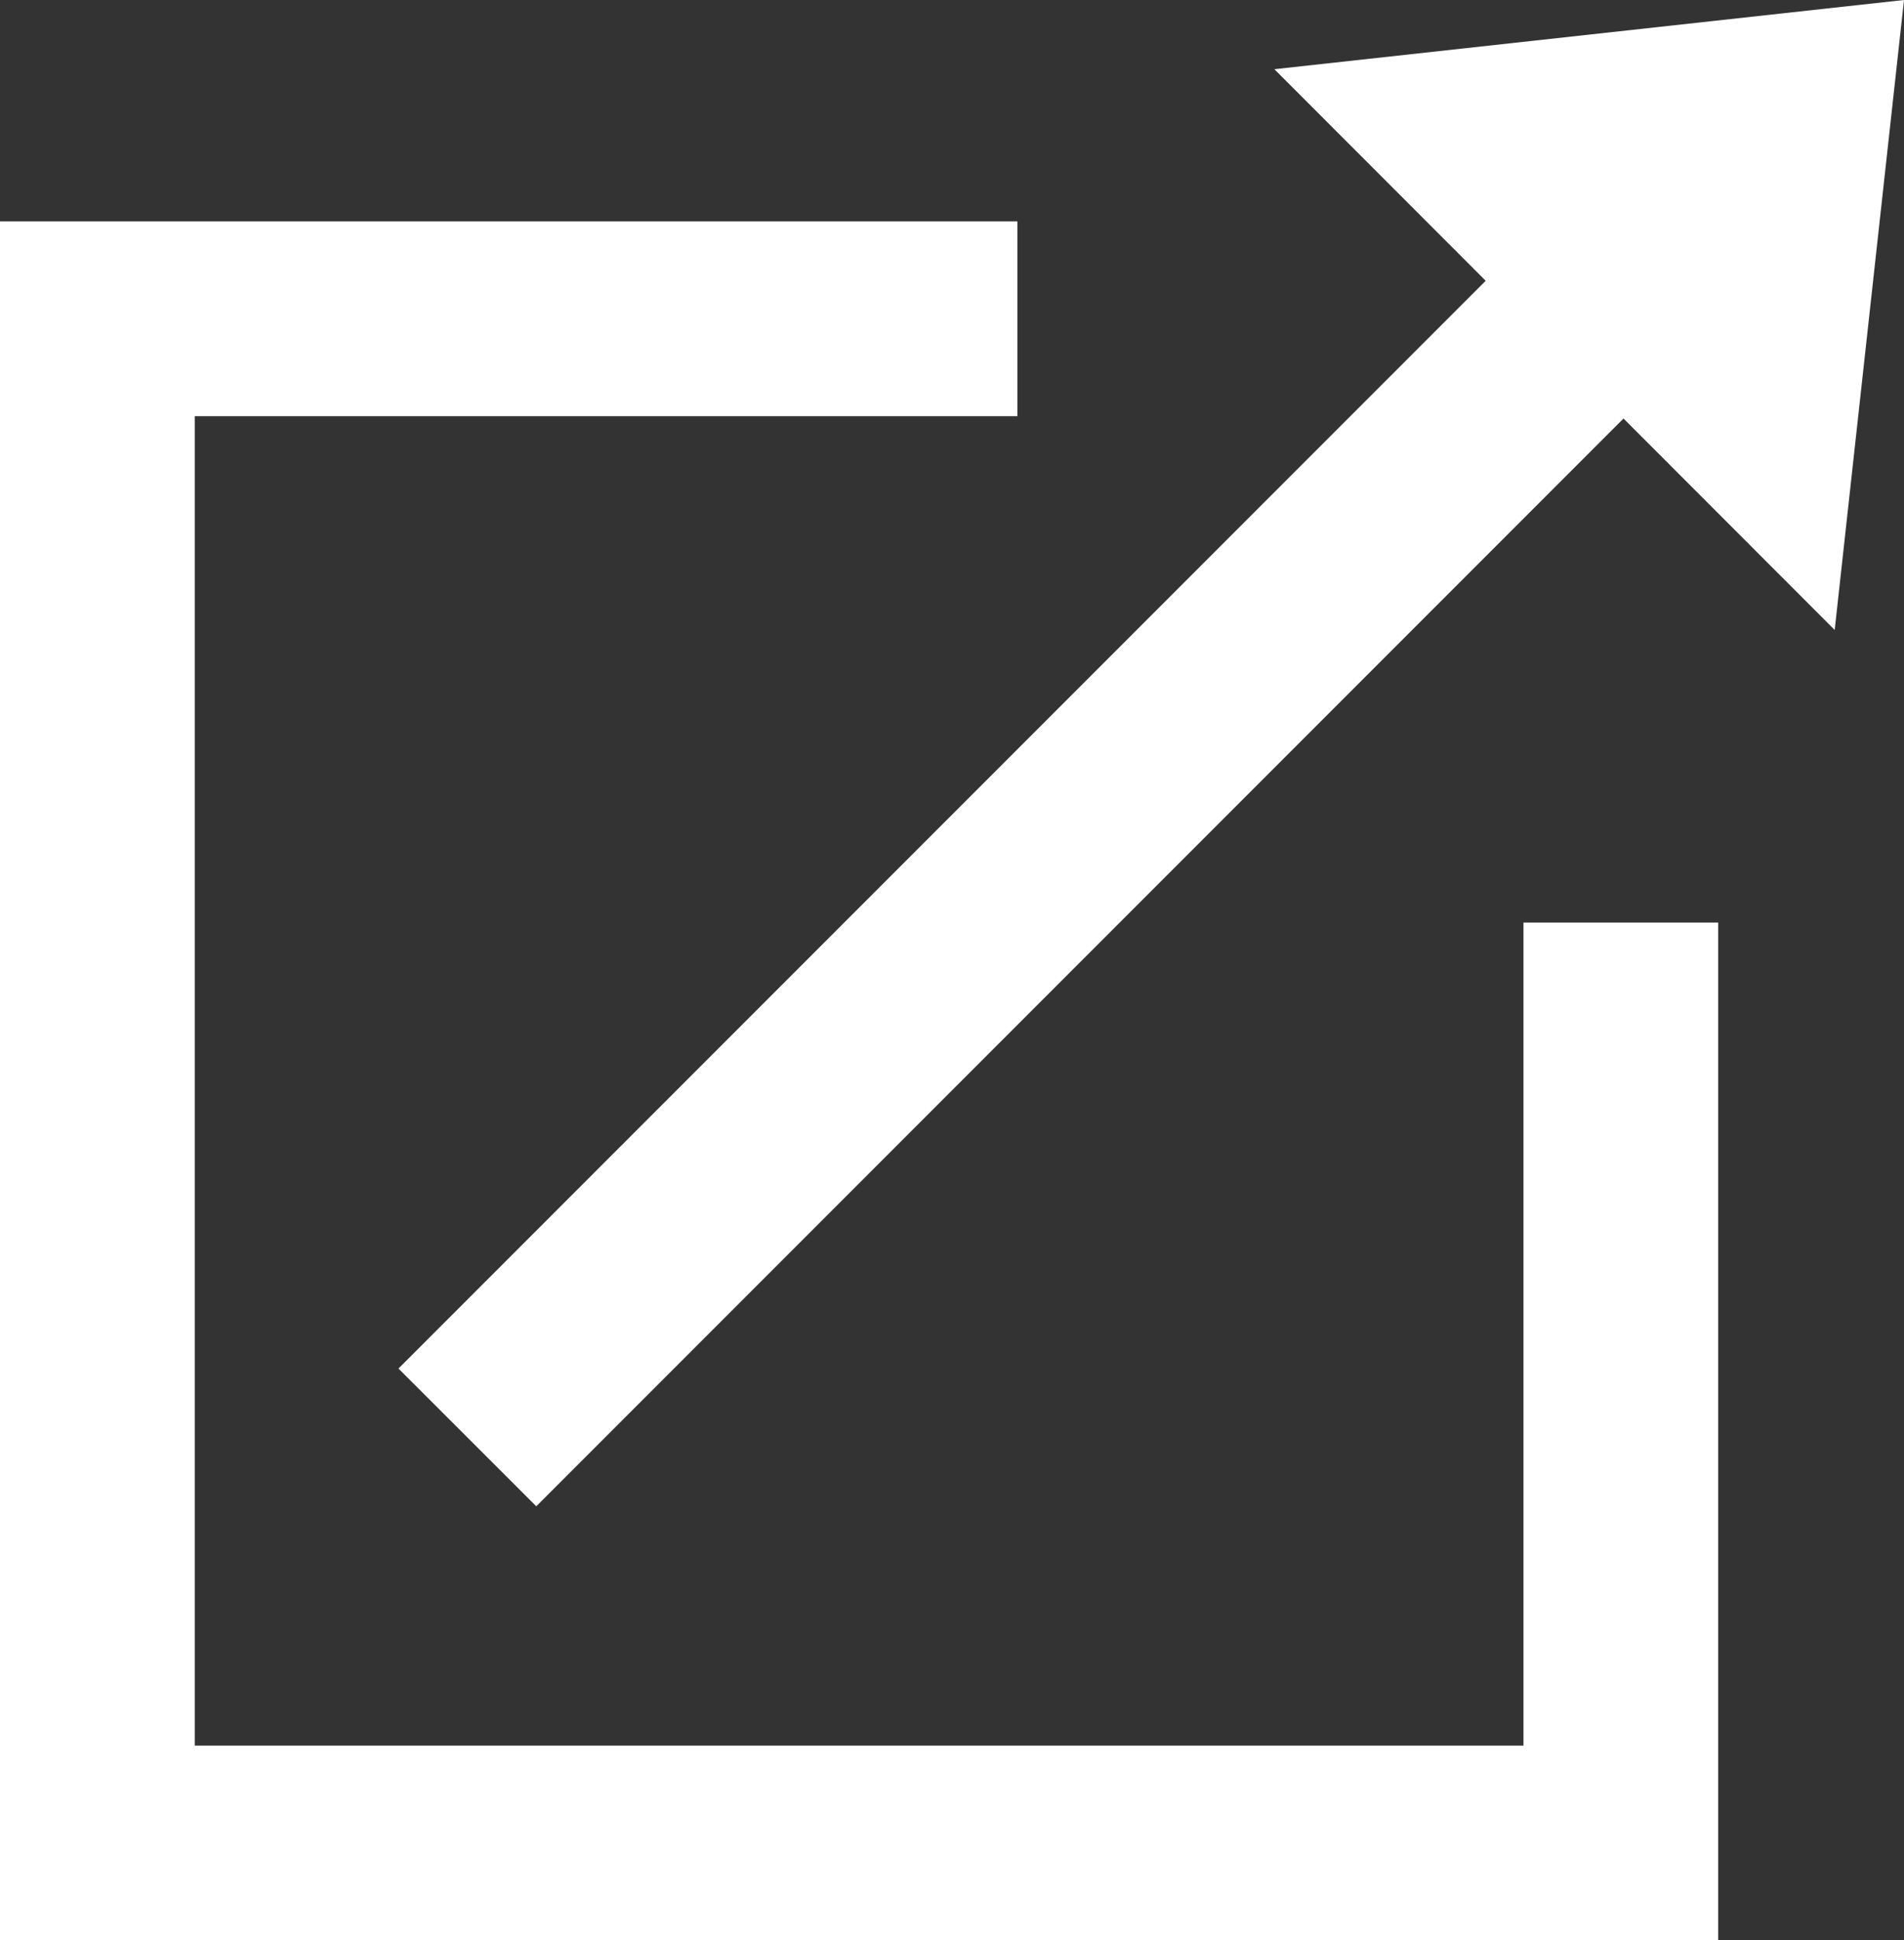
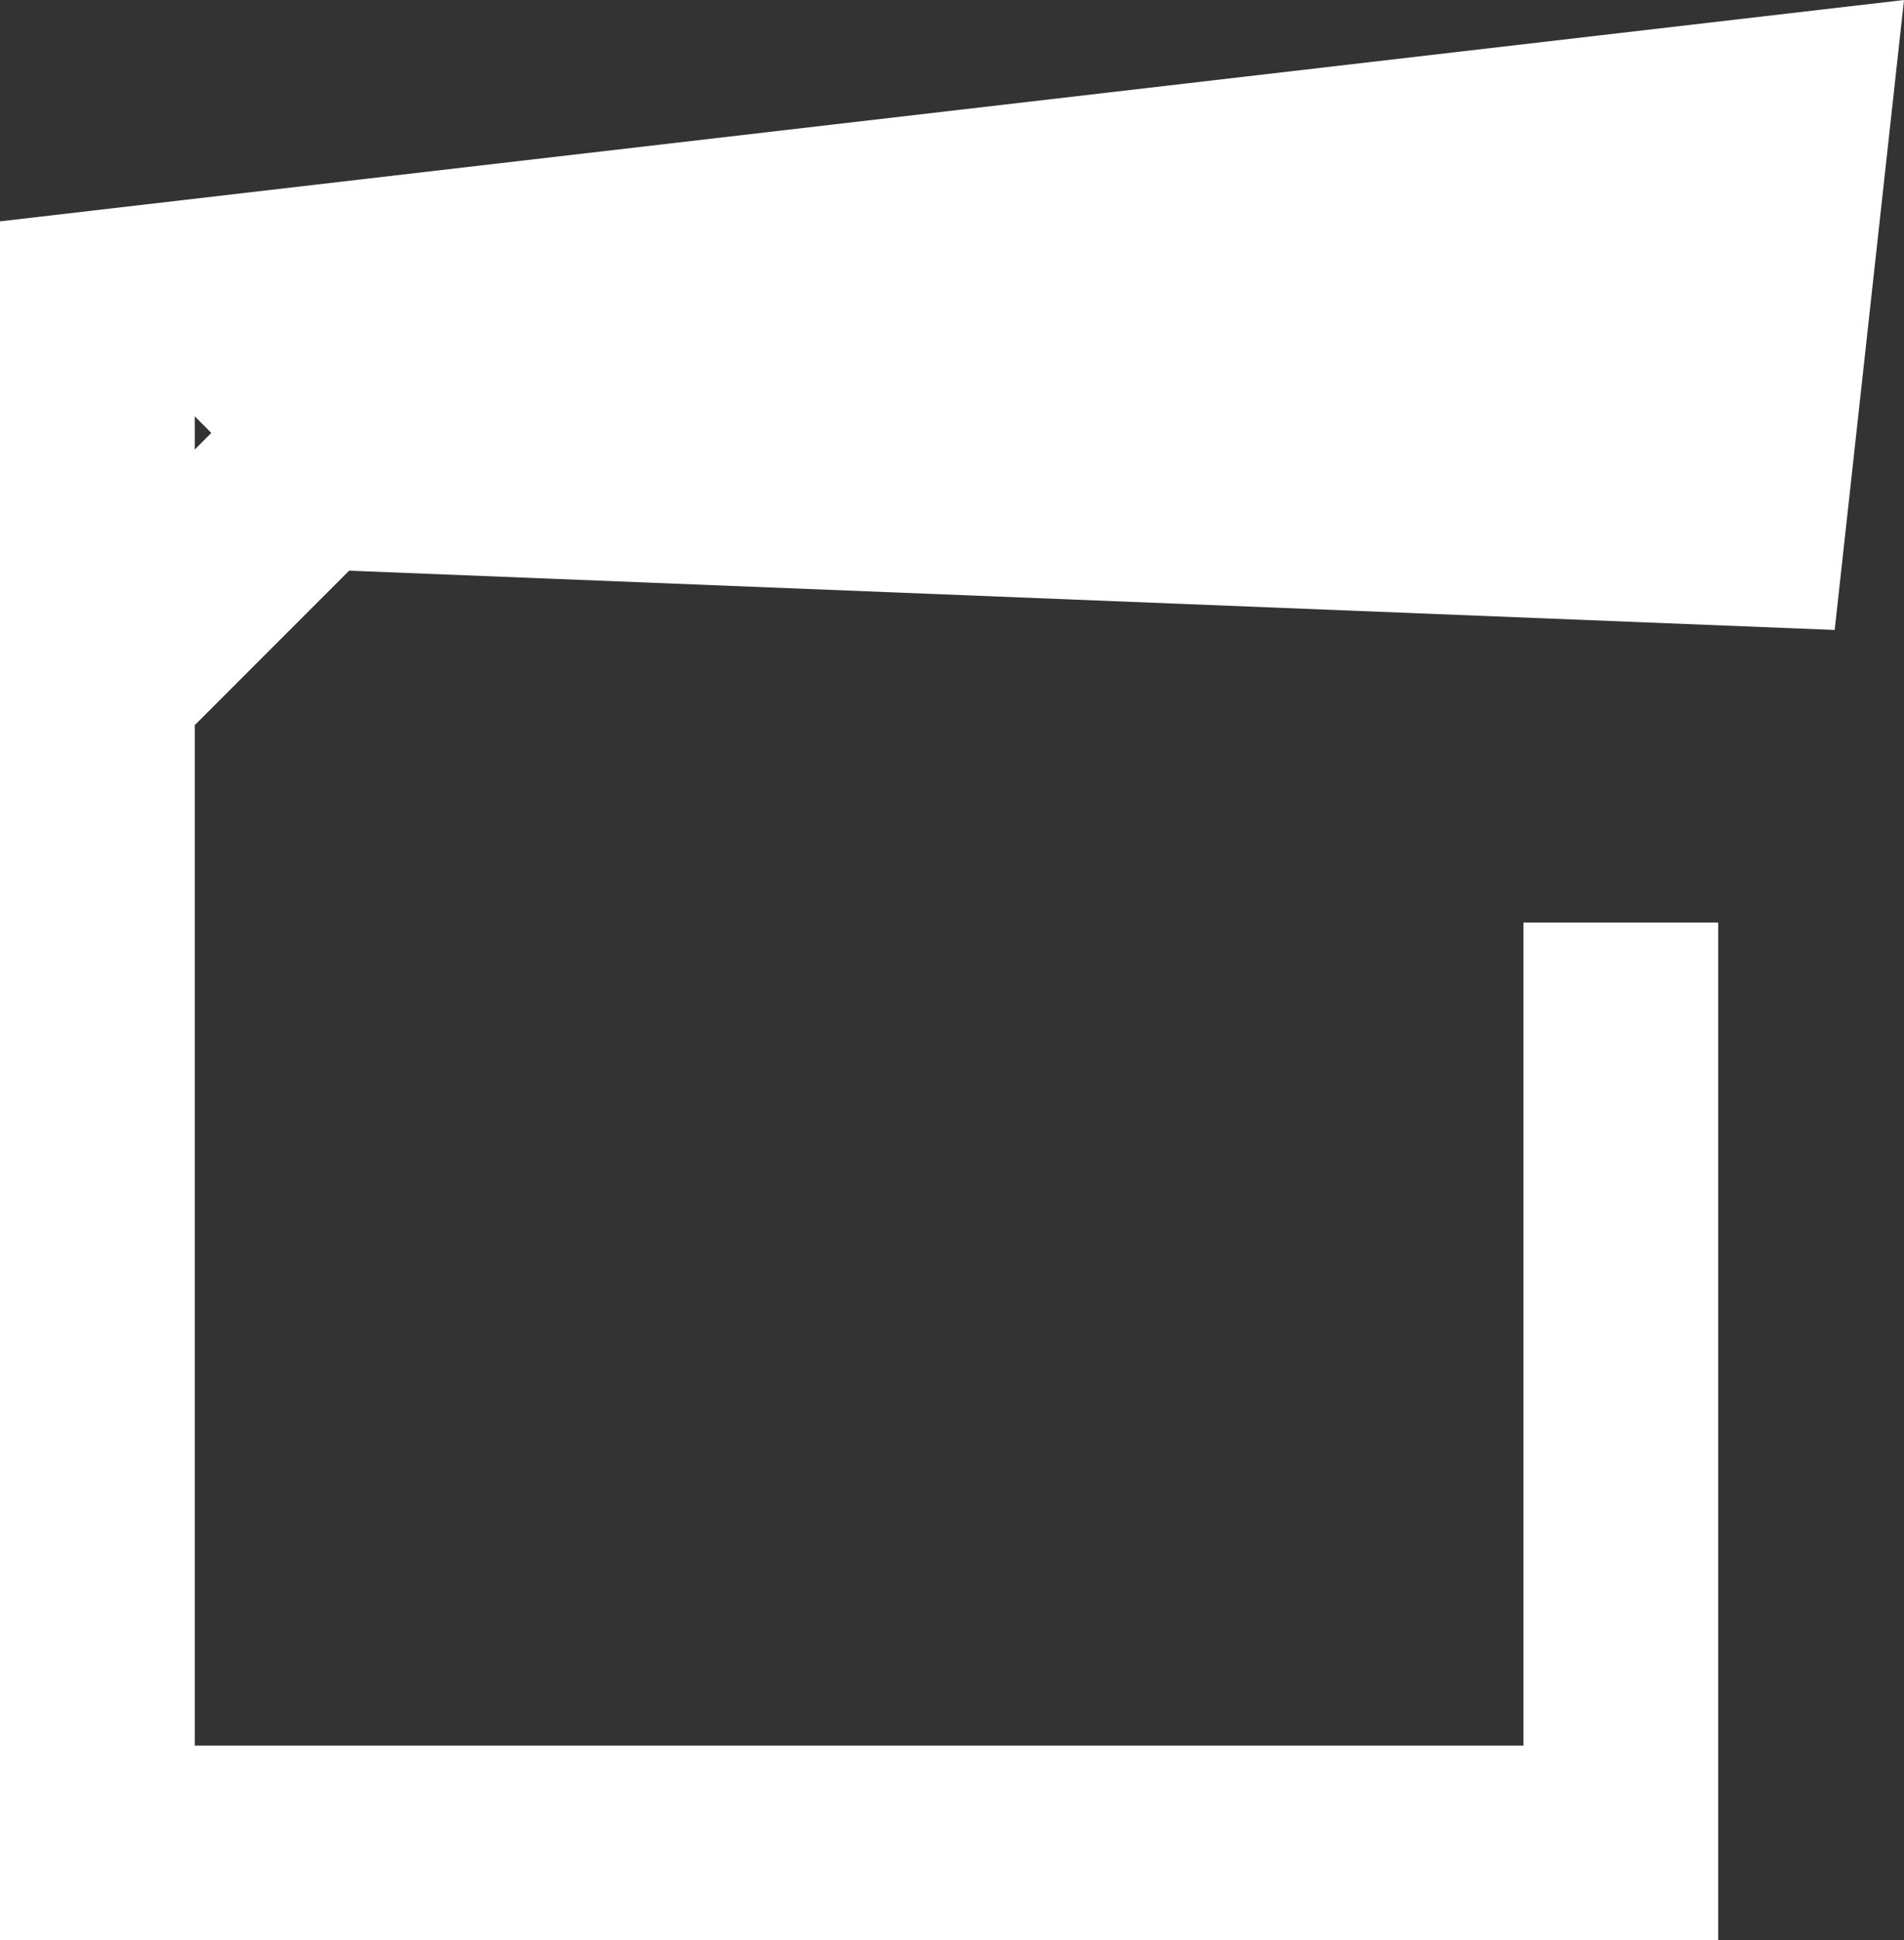
<svg xmlns="http://www.w3.org/2000/svg" width="14.01" height="14.27" viewBox="0 0 14.01 14.27">
  <rect x="0" y="0" width="14.01" height="14.27" fill="#333333" stroke="none" />
-   <path id="パス_2875" data-name="パス 2875" d="M0,1.628V14.27H12.643V6.785H11.21v6.053H1.433V3.061H7.486V1.628ZM9.377.509l1.555,1.556-8,8,1.014,1.013,8-8L13.5,4.633,14.01,0Z" fill="#fff" />
+   <path id="パス_2875" data-name="パス 2875" d="M0,1.628V14.27H12.643V6.785H11.21v6.053H1.433V3.061H7.486V1.628Zl1.555,1.556-8,8,1.014,1.013,8-8L13.5,4.633,14.01,0Z" fill="#fff" />
</svg>